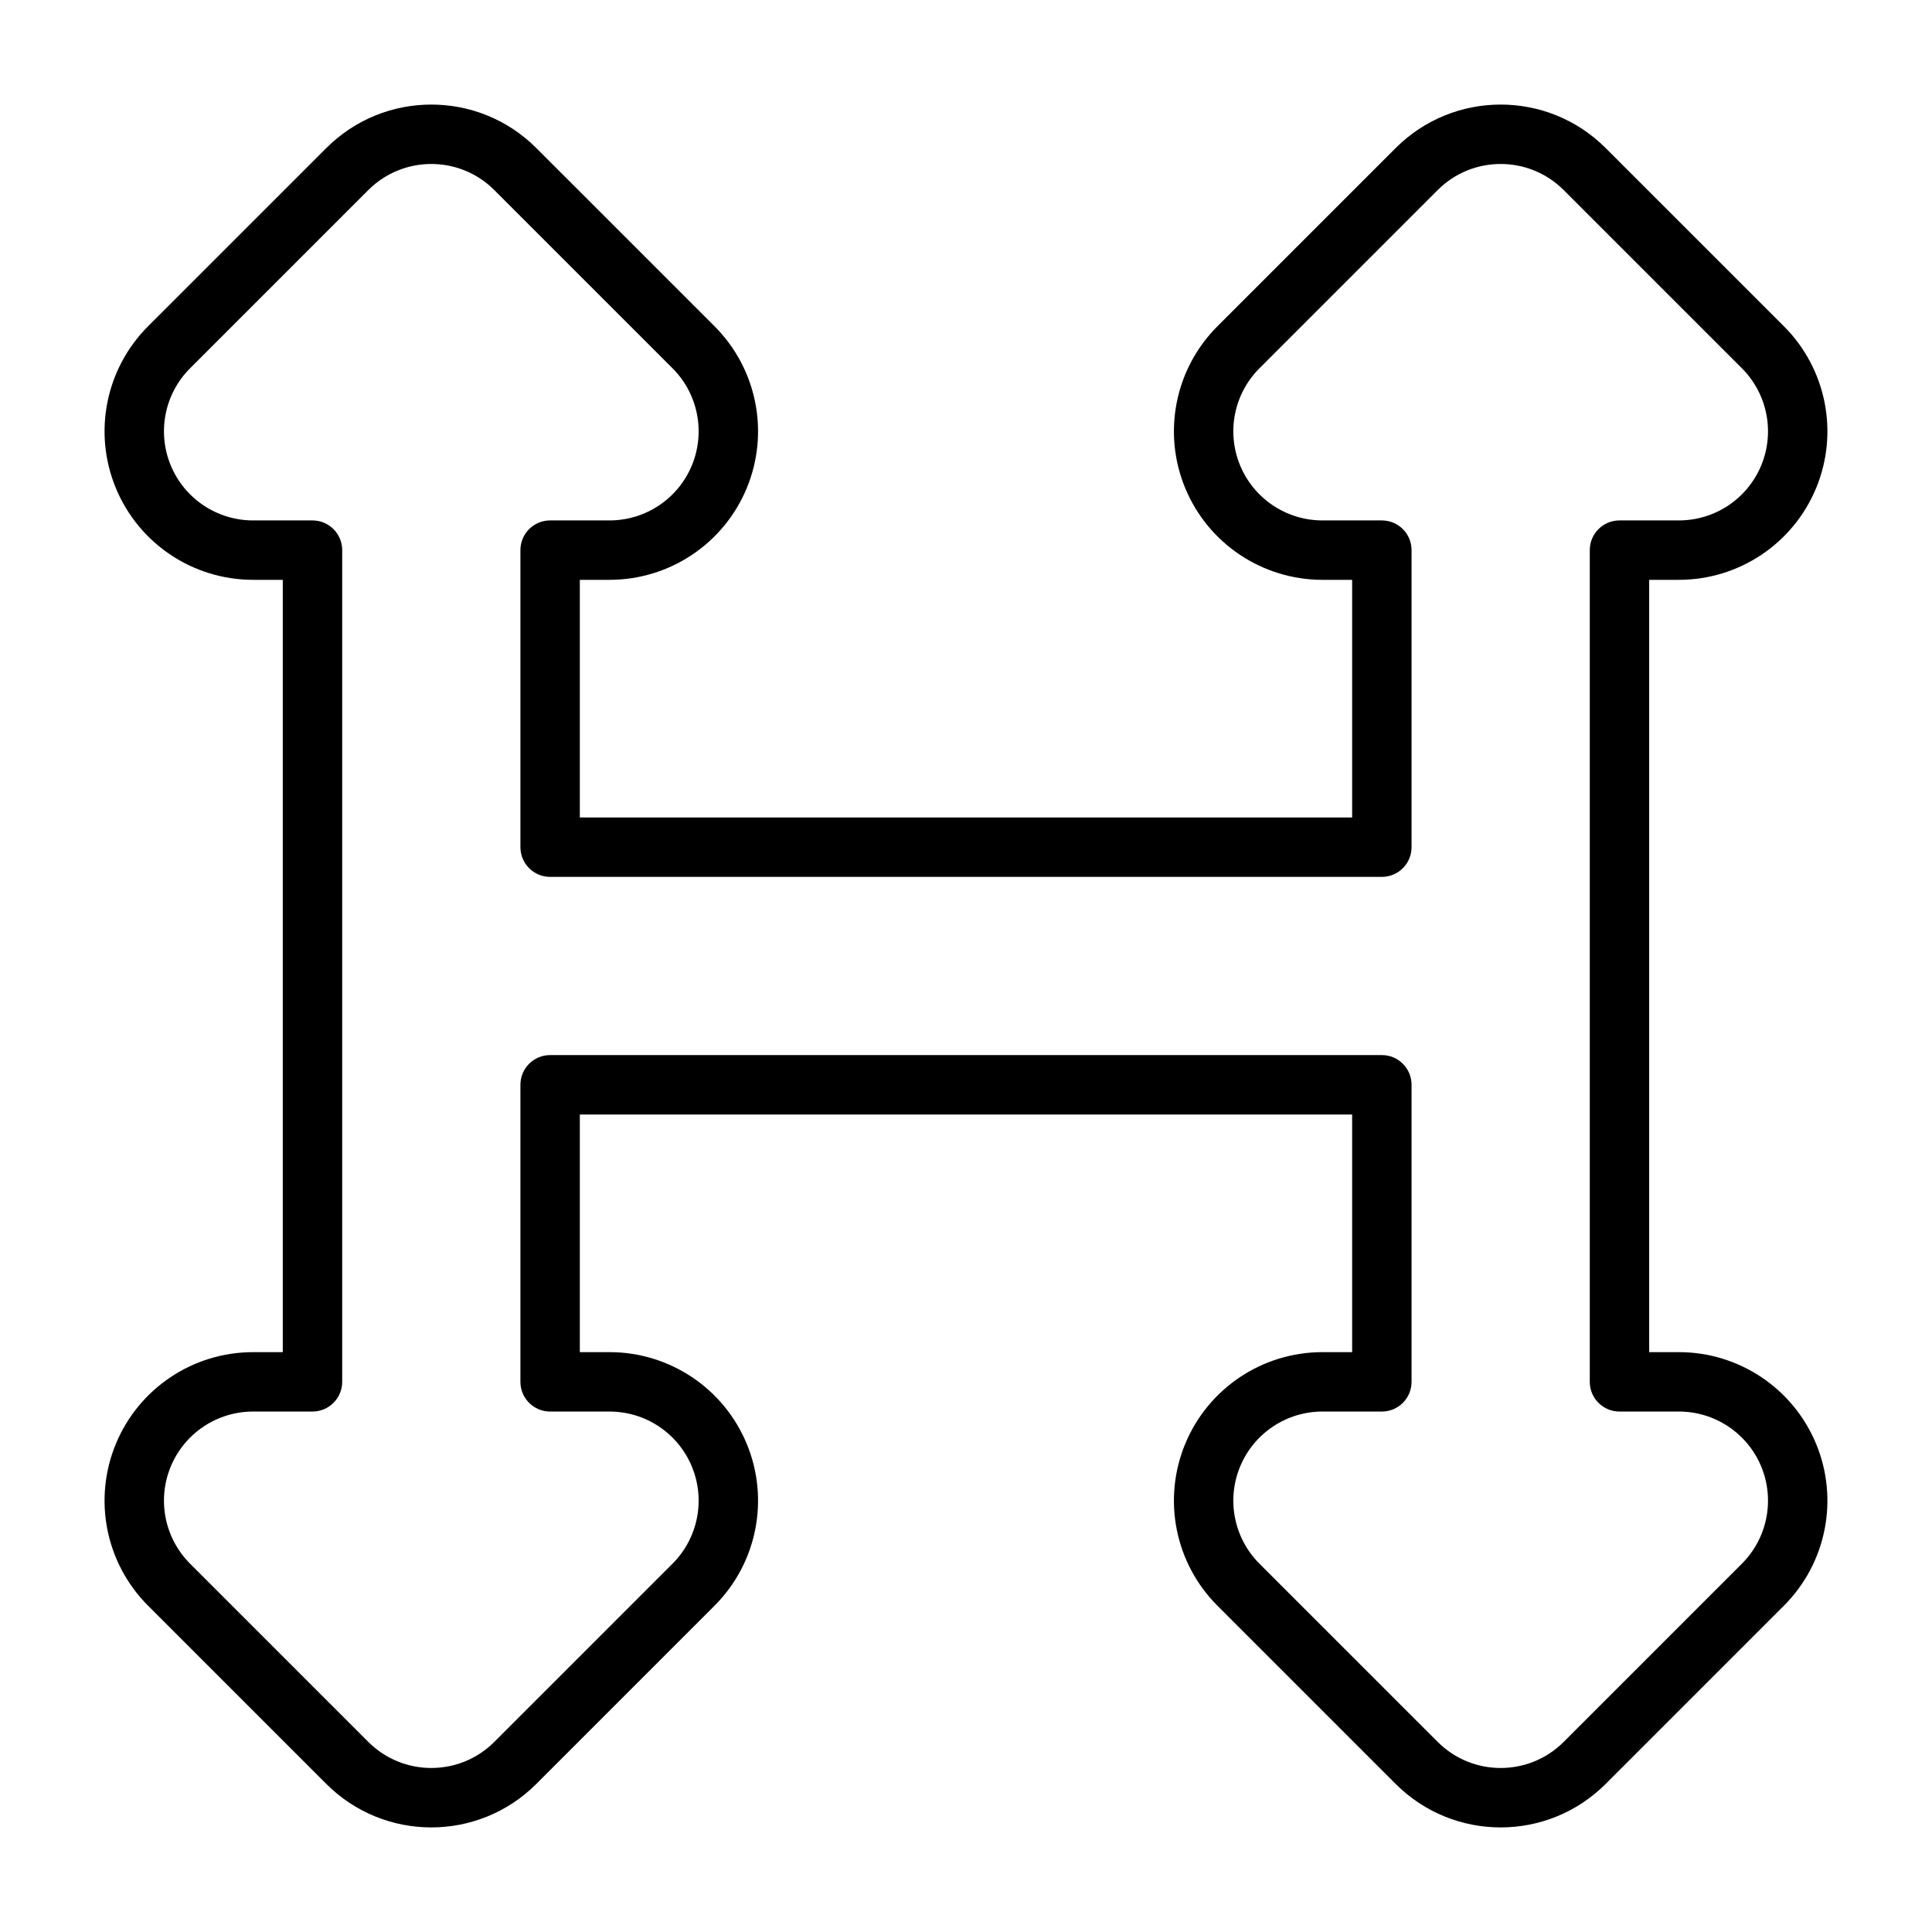
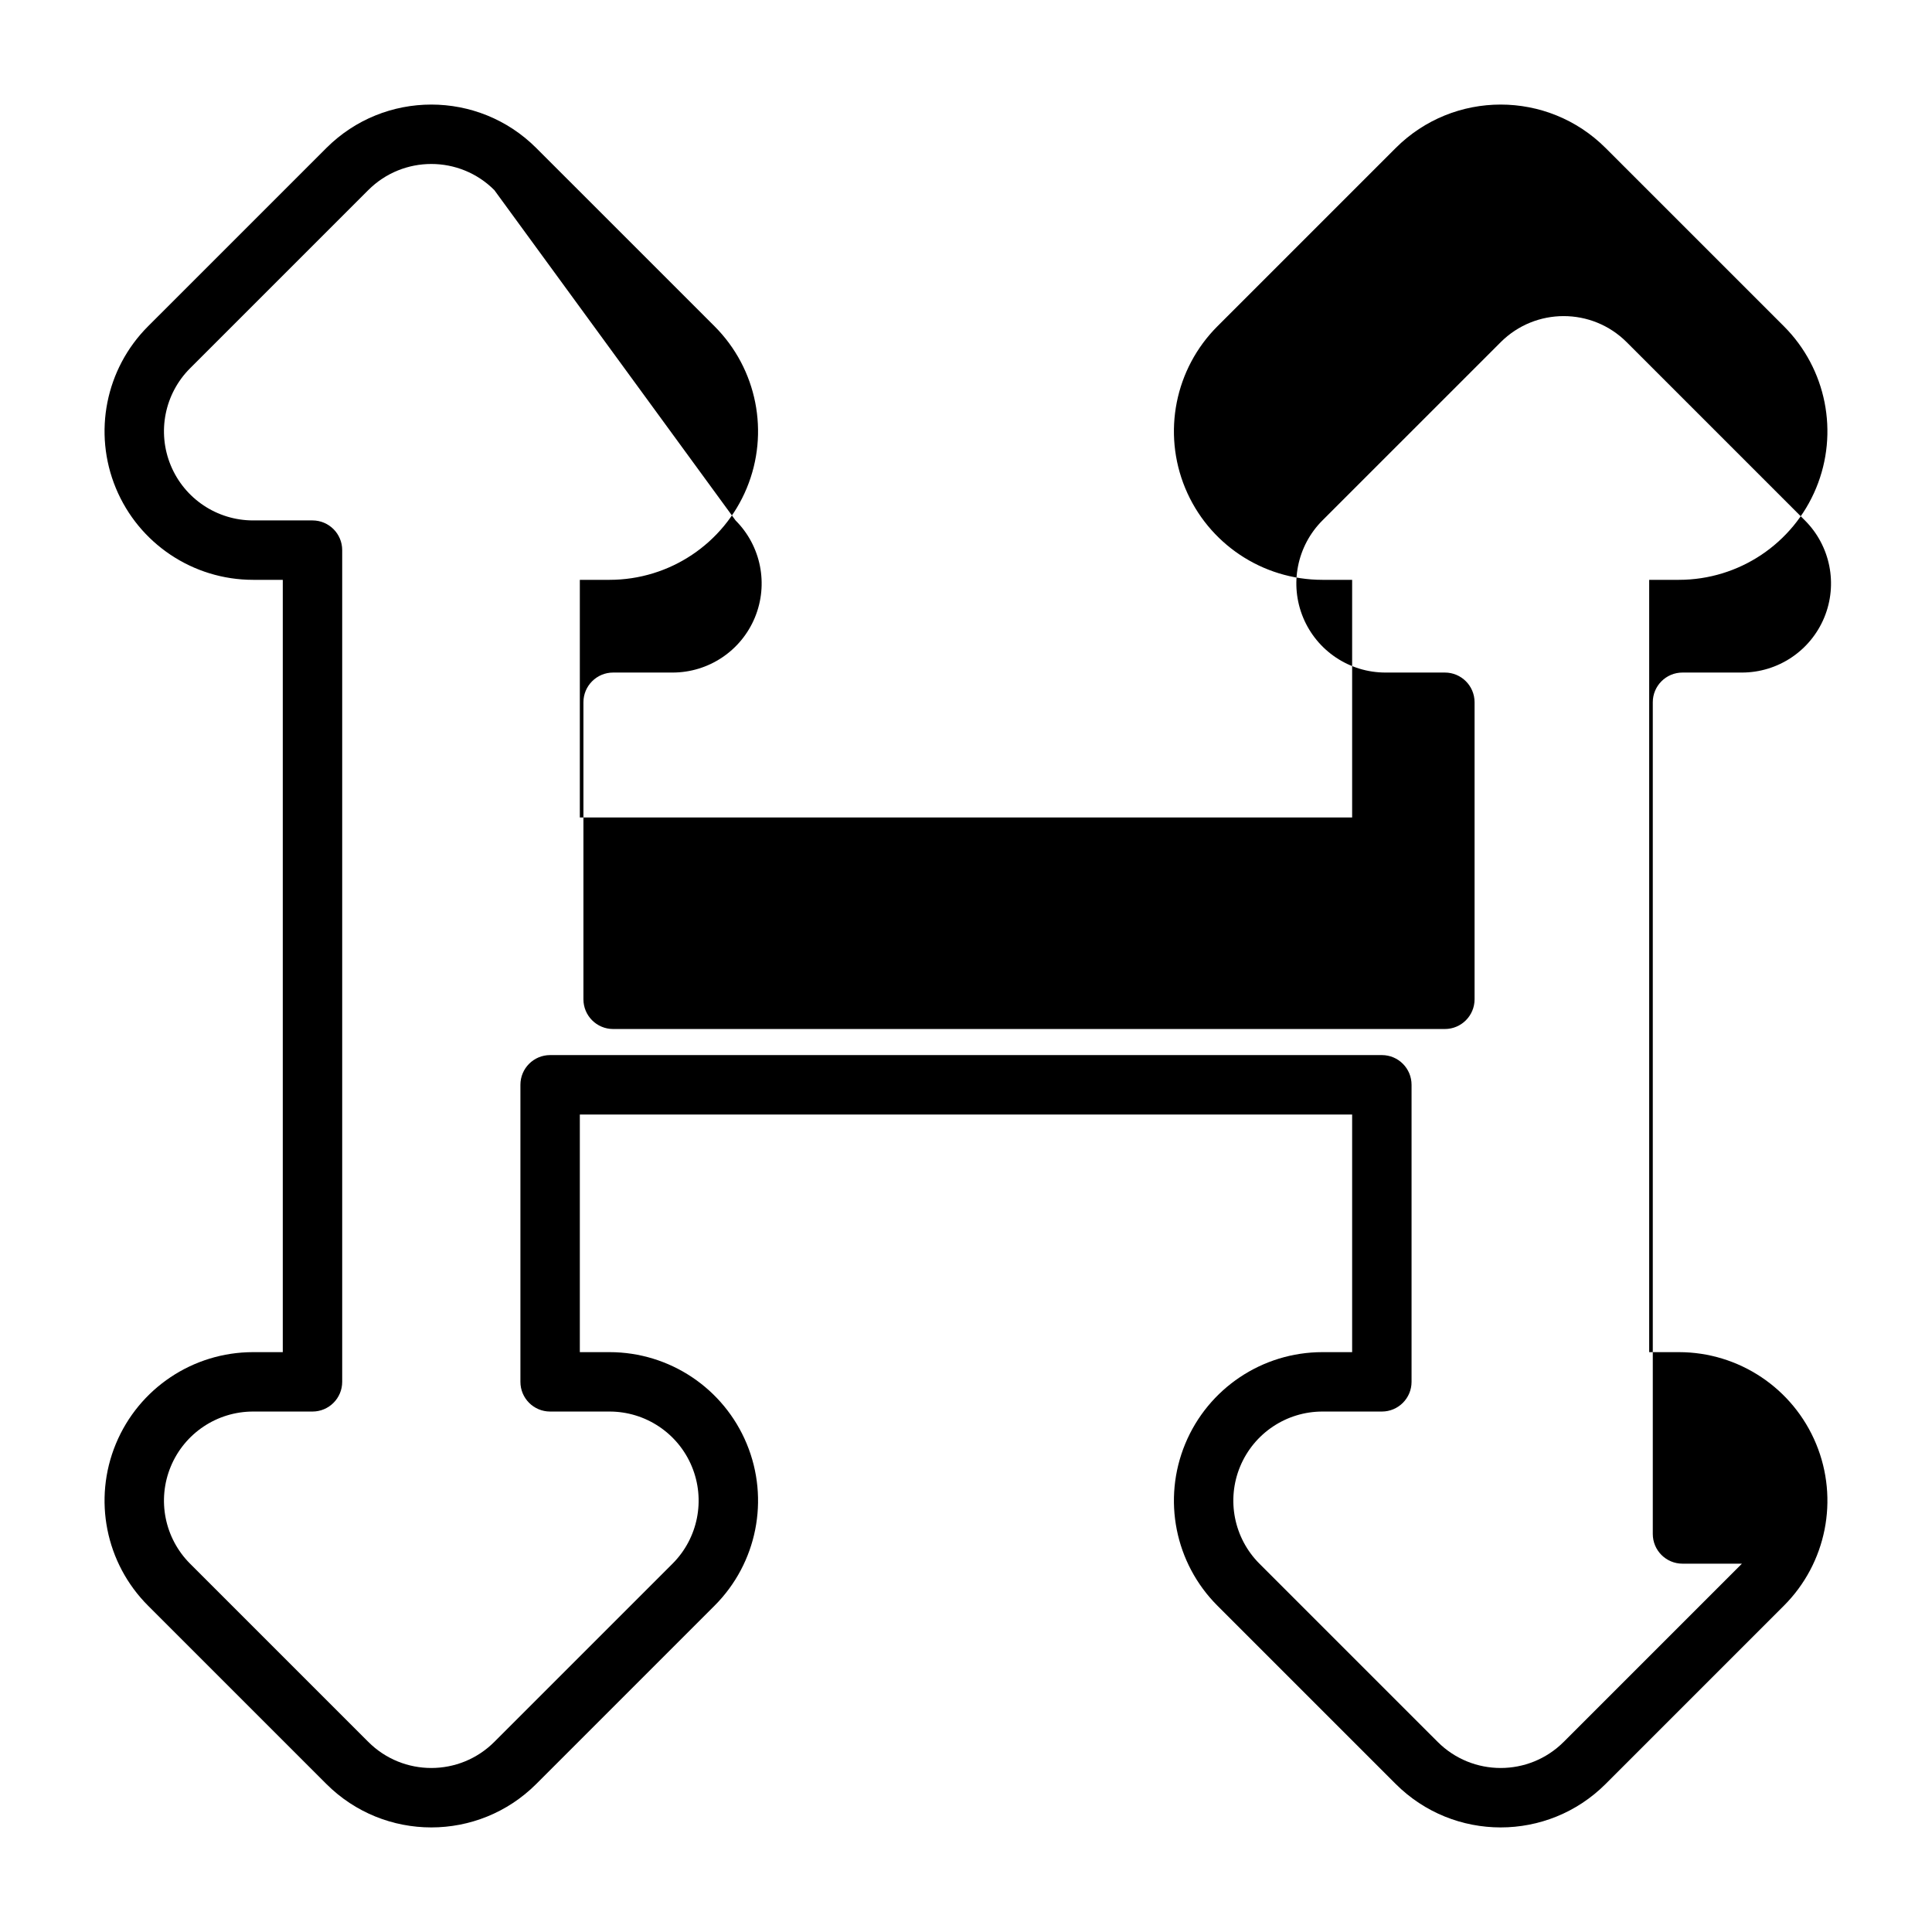
<svg xmlns="http://www.w3.org/2000/svg" fill="#000000" width="800px" height="800px" version="1.1" viewBox="144 144 512 512">
-   <path d="m230.47 183.24c15.371-15.371 40.289-15.371 55.66 0l47.234 47.23c11.254 11.258 14.625 28.188 8.531 42.895s-20.445 24.297-36.363 24.297h-7.871v62.977h204.67v-62.977h-7.871c-15.918 0-30.27-9.59-36.363-24.297-6.09-14.707-2.723-31.637 8.531-42.895l47.234-47.23c15.371-15.371 40.293-15.371 55.66 0l47.234 47.23c11.258 11.258 14.625 28.188 8.531 42.895-6.09 14.707-20.445 24.297-36.363 24.297h-7.871v204.67h7.871c15.918 0 30.273 9.59 36.363 24.301 6.094 14.707 2.727 31.633-8.531 42.891l-47.234 47.234c-15.367 15.371-40.289 15.371-55.66 0l-47.234-47.234c-11.254-11.258-14.621-28.184-8.531-42.891 6.094-14.711 20.445-24.301 36.363-24.301h7.871v-62.973h-204.67v62.973h7.871c15.918 0 30.27 9.59 36.363 24.301 6.094 14.707 2.723 31.633-8.531 42.891l-47.234 47.234c-15.371 15.371-40.289 15.371-55.66 0l-47.234-47.234c-11.258-11.258-14.625-28.184-8.531-42.891 6.094-14.711 20.445-24.301 36.363-24.301h7.871v-204.67h-7.871c-15.918 0-30.27-9.59-36.363-24.297s-2.727-31.637 8.531-42.895zm44.527 11.133c-9.219-9.223-24.172-9.223-33.395 0l-47.234 47.23c-6.754 6.754-8.773 16.914-5.117 25.738 3.652 8.824 12.266 14.578 21.816 14.578h15.742c4.348 0 7.875 3.523 7.875 7.871v220.41c0 4.352-3.527 7.875-7.875 7.875h-15.742c-9.551 0-18.164 5.754-21.816 14.578-3.656 8.824-1.637 18.98 5.117 25.738l47.234 47.23c9.223 9.223 24.176 9.223 33.395 0l47.234-47.23c6.754-6.758 8.773-16.914 5.117-25.738-3.652-8.824-12.266-14.578-21.816-14.578h-15.746c-4.348 0-7.871-3.523-7.871-7.875v-78.719c0-4.348 3.523-7.871 7.871-7.871h220.42c4.348 0 7.871 3.523 7.871 7.871v78.719c0 4.352-3.523 7.875-7.871 7.875h-15.746c-9.551 0-18.16 5.754-21.816 14.578s-1.637 18.98 5.117 25.738l47.234 47.23c9.223 9.223 24.176 9.223 33.398 0l47.23-47.23c6.754-6.758 8.773-16.914 5.121-25.738-3.656-8.824-12.27-14.578-21.82-14.578h-15.746c-4.348 0-7.871-3.523-7.871-7.875v-220.41c0-4.348 3.523-7.871 7.871-7.871h15.746c9.551 0 18.164-5.754 21.82-14.578 3.652-8.824 1.633-18.984-5.121-25.738l-47.23-47.23c-9.223-9.223-24.176-9.223-33.398 0l-47.234 47.23c-6.754 6.754-8.773 16.914-5.117 25.738 3.656 8.824 12.266 14.578 21.816 14.578h15.746c4.348 0 7.871 3.523 7.871 7.871v78.719c0 4.348-3.523 7.875-7.871 7.875h-220.42c-4.348 0-7.871-3.527-7.871-7.875v-78.719c0-4.348 3.523-7.871 7.871-7.871h15.746c9.551 0 18.164-5.754 21.816-14.578 3.656-8.824 1.637-18.984-5.117-25.738z" fill-rule="evenodd" />
+   <path d="m230.47 183.24c15.371-15.371 40.289-15.371 55.66 0l47.234 47.23c11.254 11.258 14.625 28.188 8.531 42.895s-20.445 24.297-36.363 24.297h-7.871v62.977h204.67v-62.977h-7.871c-15.918 0-30.27-9.59-36.363-24.297-6.09-14.707-2.723-31.637 8.531-42.895l47.234-47.23c15.371-15.371 40.293-15.371 55.66 0l47.234 47.23c11.258 11.258 14.625 28.188 8.531 42.895-6.09 14.707-20.445 24.297-36.363 24.297h-7.871v204.67h7.871c15.918 0 30.273 9.59 36.363 24.301 6.094 14.707 2.727 31.633-8.531 42.891l-47.234 47.234c-15.367 15.371-40.289 15.371-55.66 0l-47.234-47.234c-11.254-11.258-14.621-28.184-8.531-42.891 6.094-14.711 20.445-24.301 36.363-24.301h7.871v-62.973h-204.67v62.973h7.871c15.918 0 30.27 9.59 36.363 24.301 6.094 14.707 2.723 31.633-8.531 42.891l-47.234 47.234c-15.371 15.371-40.289 15.371-55.66 0l-47.234-47.234c-11.258-11.258-14.625-28.184-8.531-42.891 6.094-14.711 20.445-24.301 36.363-24.301h7.871v-204.67h-7.871c-15.918 0-30.27-9.59-36.363-24.297s-2.727-31.637 8.531-42.895zm44.527 11.133c-9.219-9.223-24.172-9.223-33.395 0l-47.234 47.23c-6.754 6.754-8.773 16.914-5.117 25.738 3.652 8.824 12.266 14.578 21.816 14.578h15.742c4.348 0 7.875 3.523 7.875 7.871v220.41c0 4.352-3.527 7.875-7.875 7.875h-15.742c-9.551 0-18.164 5.754-21.816 14.578-3.656 8.824-1.637 18.98 5.117 25.738l47.234 47.23c9.223 9.223 24.176 9.223 33.395 0l47.234-47.23c6.754-6.758 8.773-16.914 5.117-25.738-3.652-8.824-12.266-14.578-21.816-14.578h-15.746c-4.348 0-7.871-3.523-7.871-7.875v-78.719c0-4.348 3.523-7.871 7.871-7.871h220.42c4.348 0 7.871 3.523 7.871 7.871v78.719c0 4.352-3.523 7.875-7.871 7.875h-15.746c-9.551 0-18.16 5.754-21.816 14.578s-1.637 18.98 5.117 25.738l47.234 47.23c9.223 9.223 24.176 9.223 33.398 0l47.23-47.23h-15.746c-4.348 0-7.871-3.523-7.871-7.875v-220.41c0-4.348 3.523-7.871 7.871-7.871h15.746c9.551 0 18.164-5.754 21.82-14.578 3.652-8.824 1.633-18.984-5.121-25.738l-47.23-47.23c-9.223-9.223-24.176-9.223-33.398 0l-47.234 47.23c-6.754 6.754-8.773 16.914-5.117 25.738 3.656 8.824 12.266 14.578 21.816 14.578h15.746c4.348 0 7.871 3.523 7.871 7.871v78.719c0 4.348-3.523 7.875-7.871 7.875h-220.42c-4.348 0-7.871-3.527-7.871-7.875v-78.719c0-4.348 3.523-7.871 7.871-7.871h15.746c9.551 0 18.164-5.754 21.816-14.578 3.656-8.824 1.637-18.984-5.117-25.738z" fill-rule="evenodd" />
</svg>